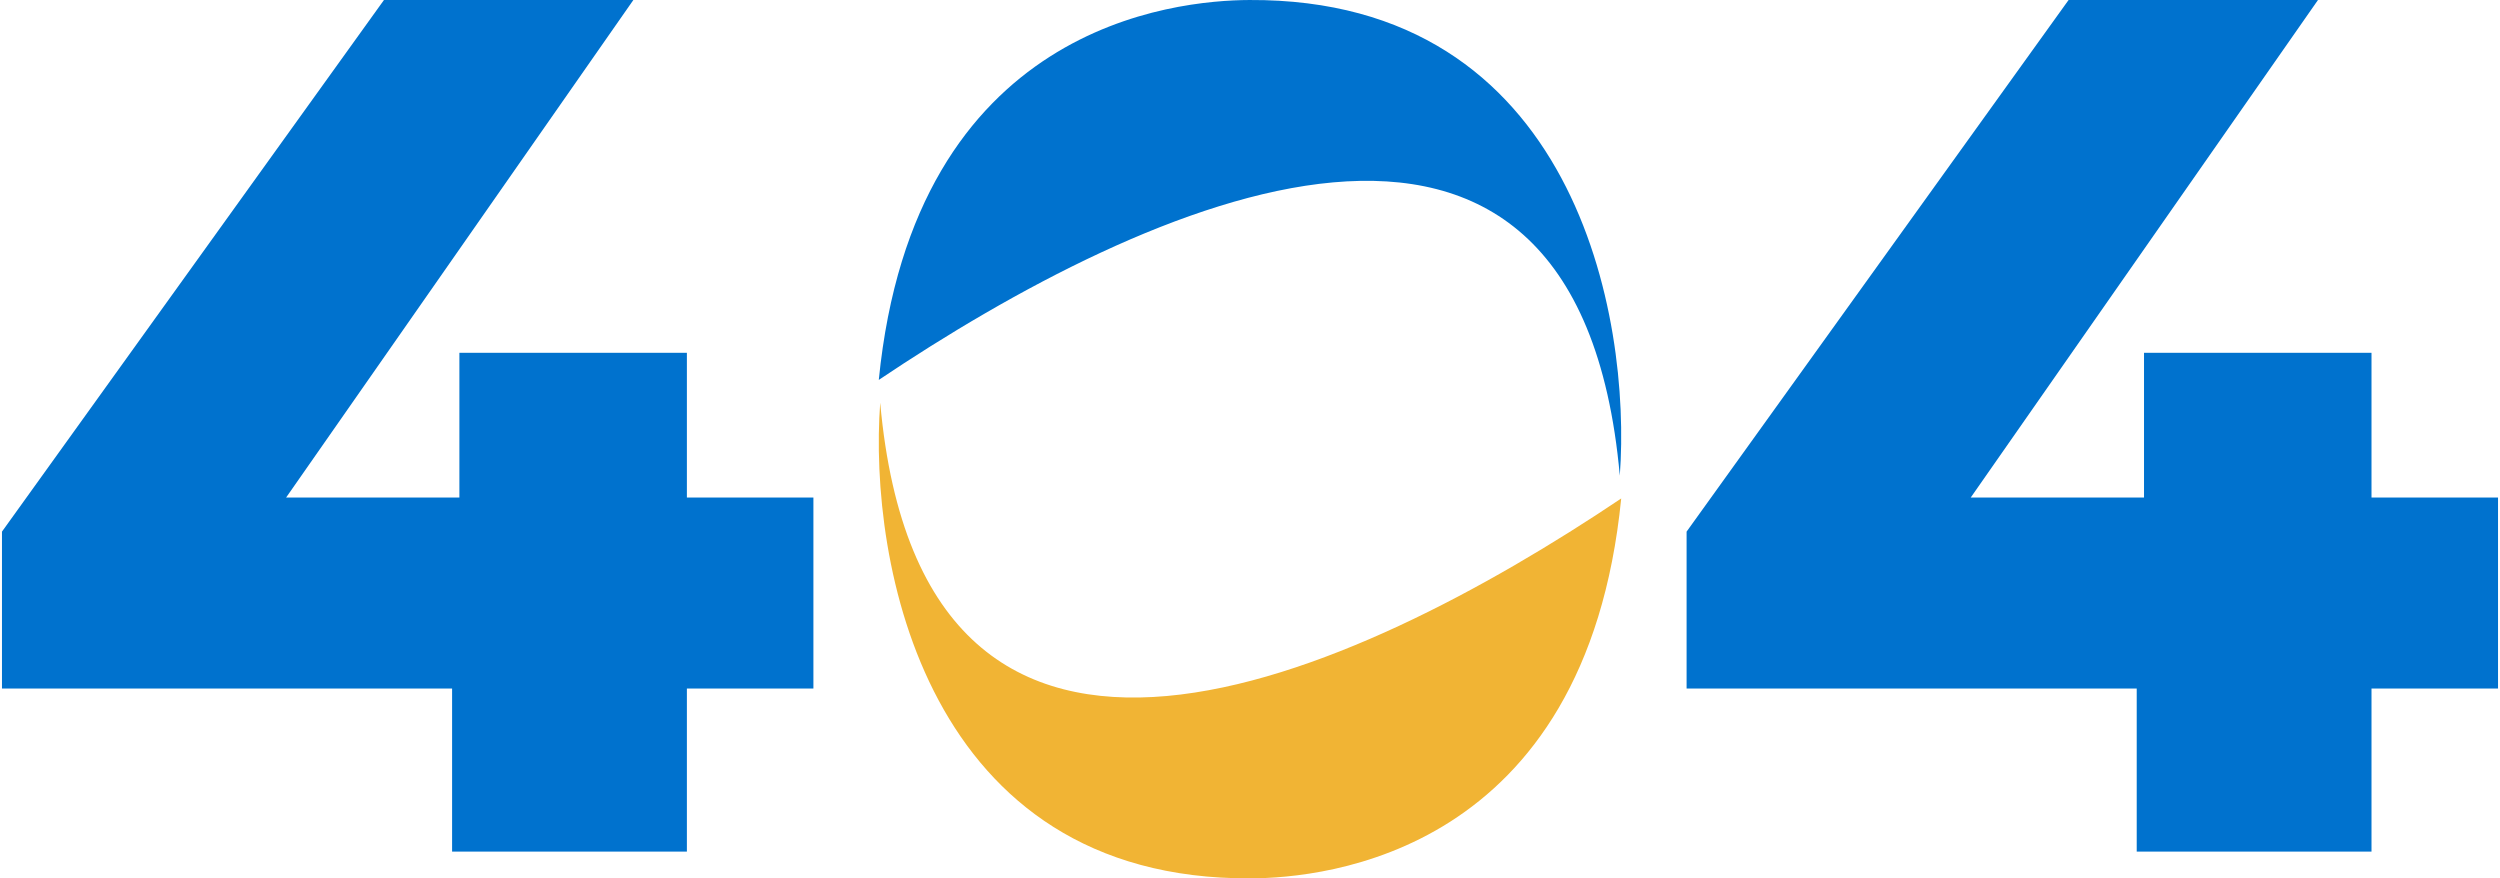
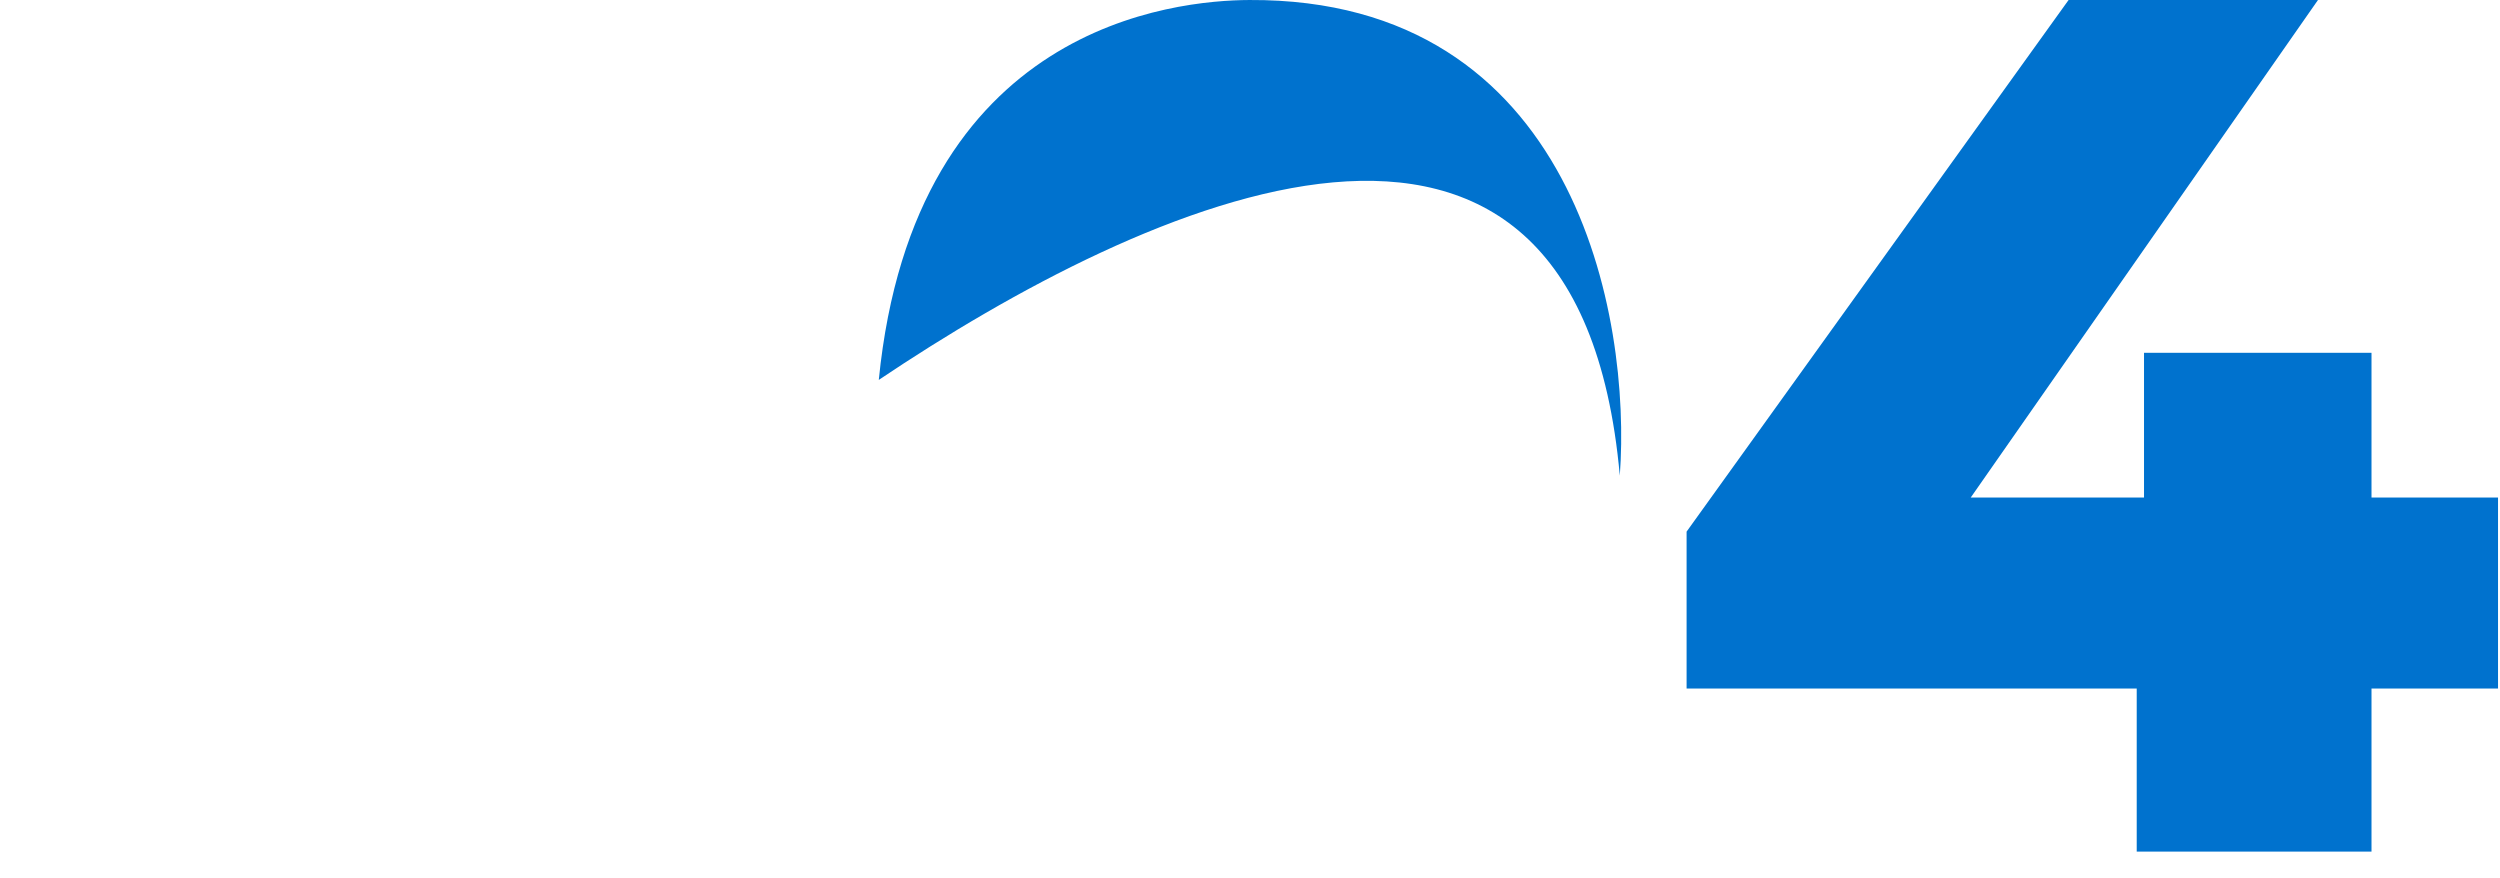
<svg xmlns="http://www.w3.org/2000/svg" width="370" height="130" viewBox="0 0 370 130" fill="none">
-   <path d="M0.292 101.907V78.681L56.827 0H93.737L38.822 78.681L21.898 73.64H120.384V101.907H0.292ZM66.91 126.034V101.907L67.99 73.64V52.214H101.659V126.034H66.91Z" fill="#0072CE" />
  <path d="M249.616 101.907V78.681L306.151 0H343.061L288.147 78.681L271.222 73.64H369.708V101.907H249.616ZM316.234 126.034V101.907L317.314 73.64V52.214H350.983V126.034H316.234Z" fill="#0072CE" />
  <path d="M184.908 0.001C233.146 -0.242 241.468 46.936 239.731 70.393C233.417 0.001 169.474 29.768 130.06 56.227C135.297 3.584 174.004 0.056 184.908 0.001Z" fill="#0072CE" />
-   <path d="M185.092 129.999C136.854 130.242 128.532 83.064 130.269 59.607C136.583 129.999 200.526 100.232 239.94 73.773C234.703 126.416 195.996 129.944 185.092 129.999Z" fill="#F1B434" />
</svg>